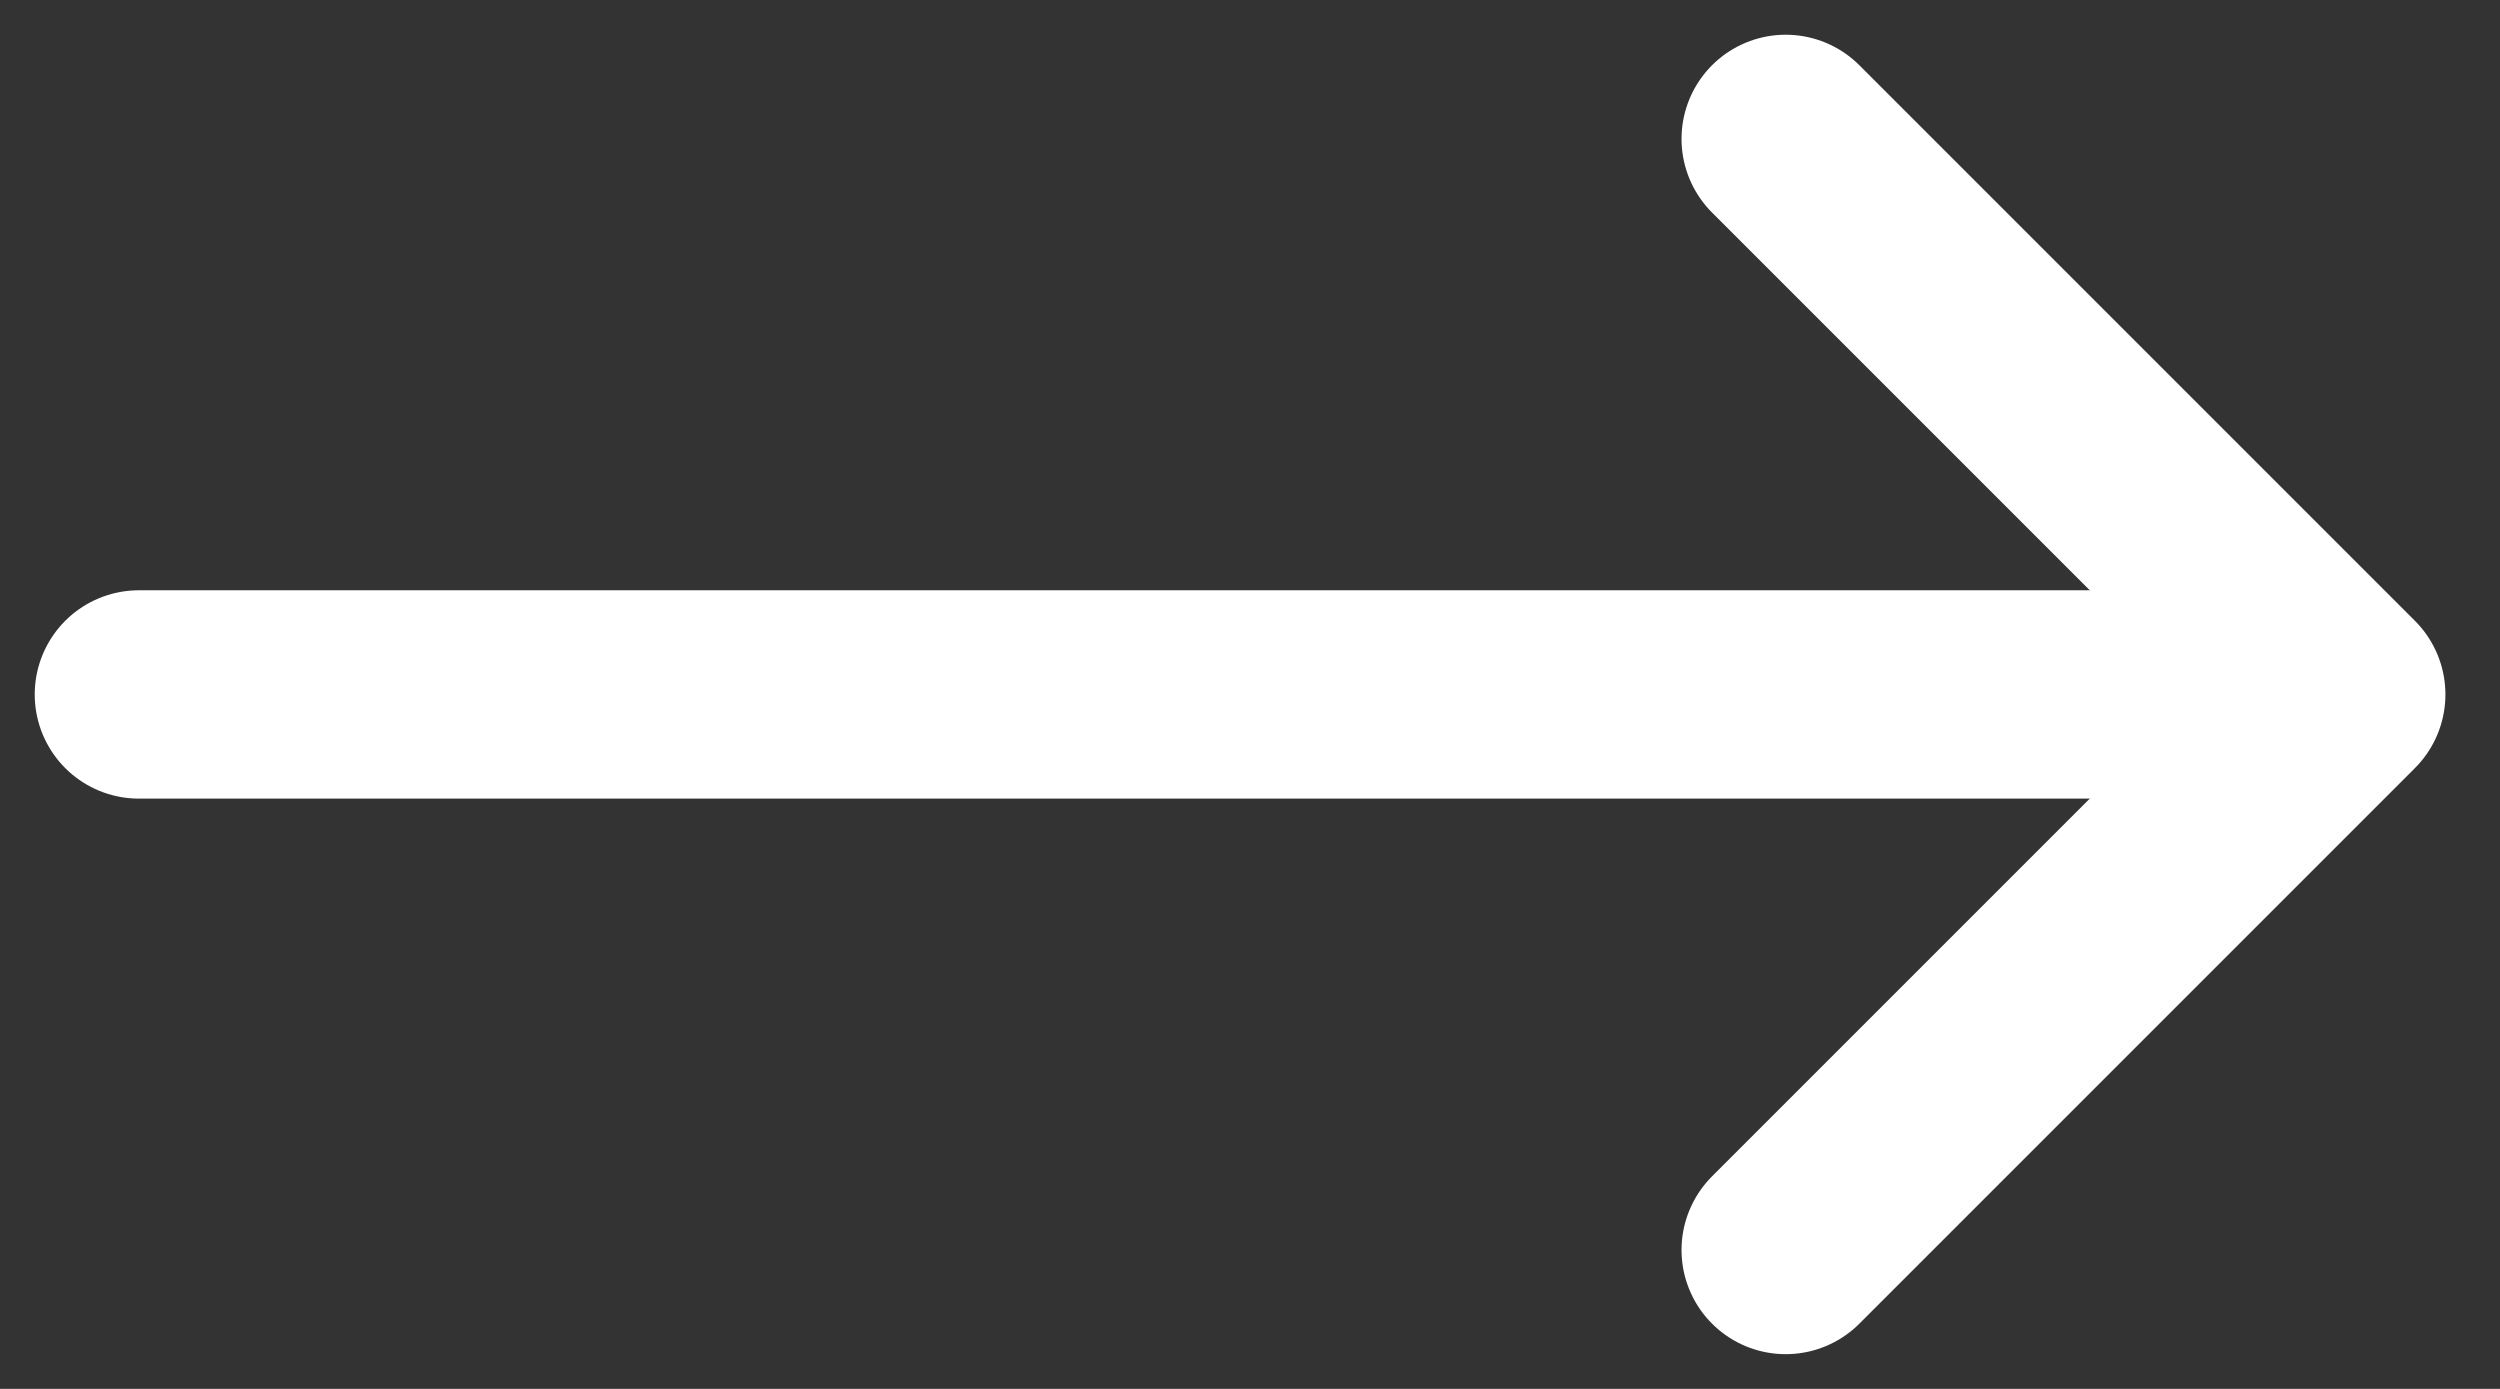
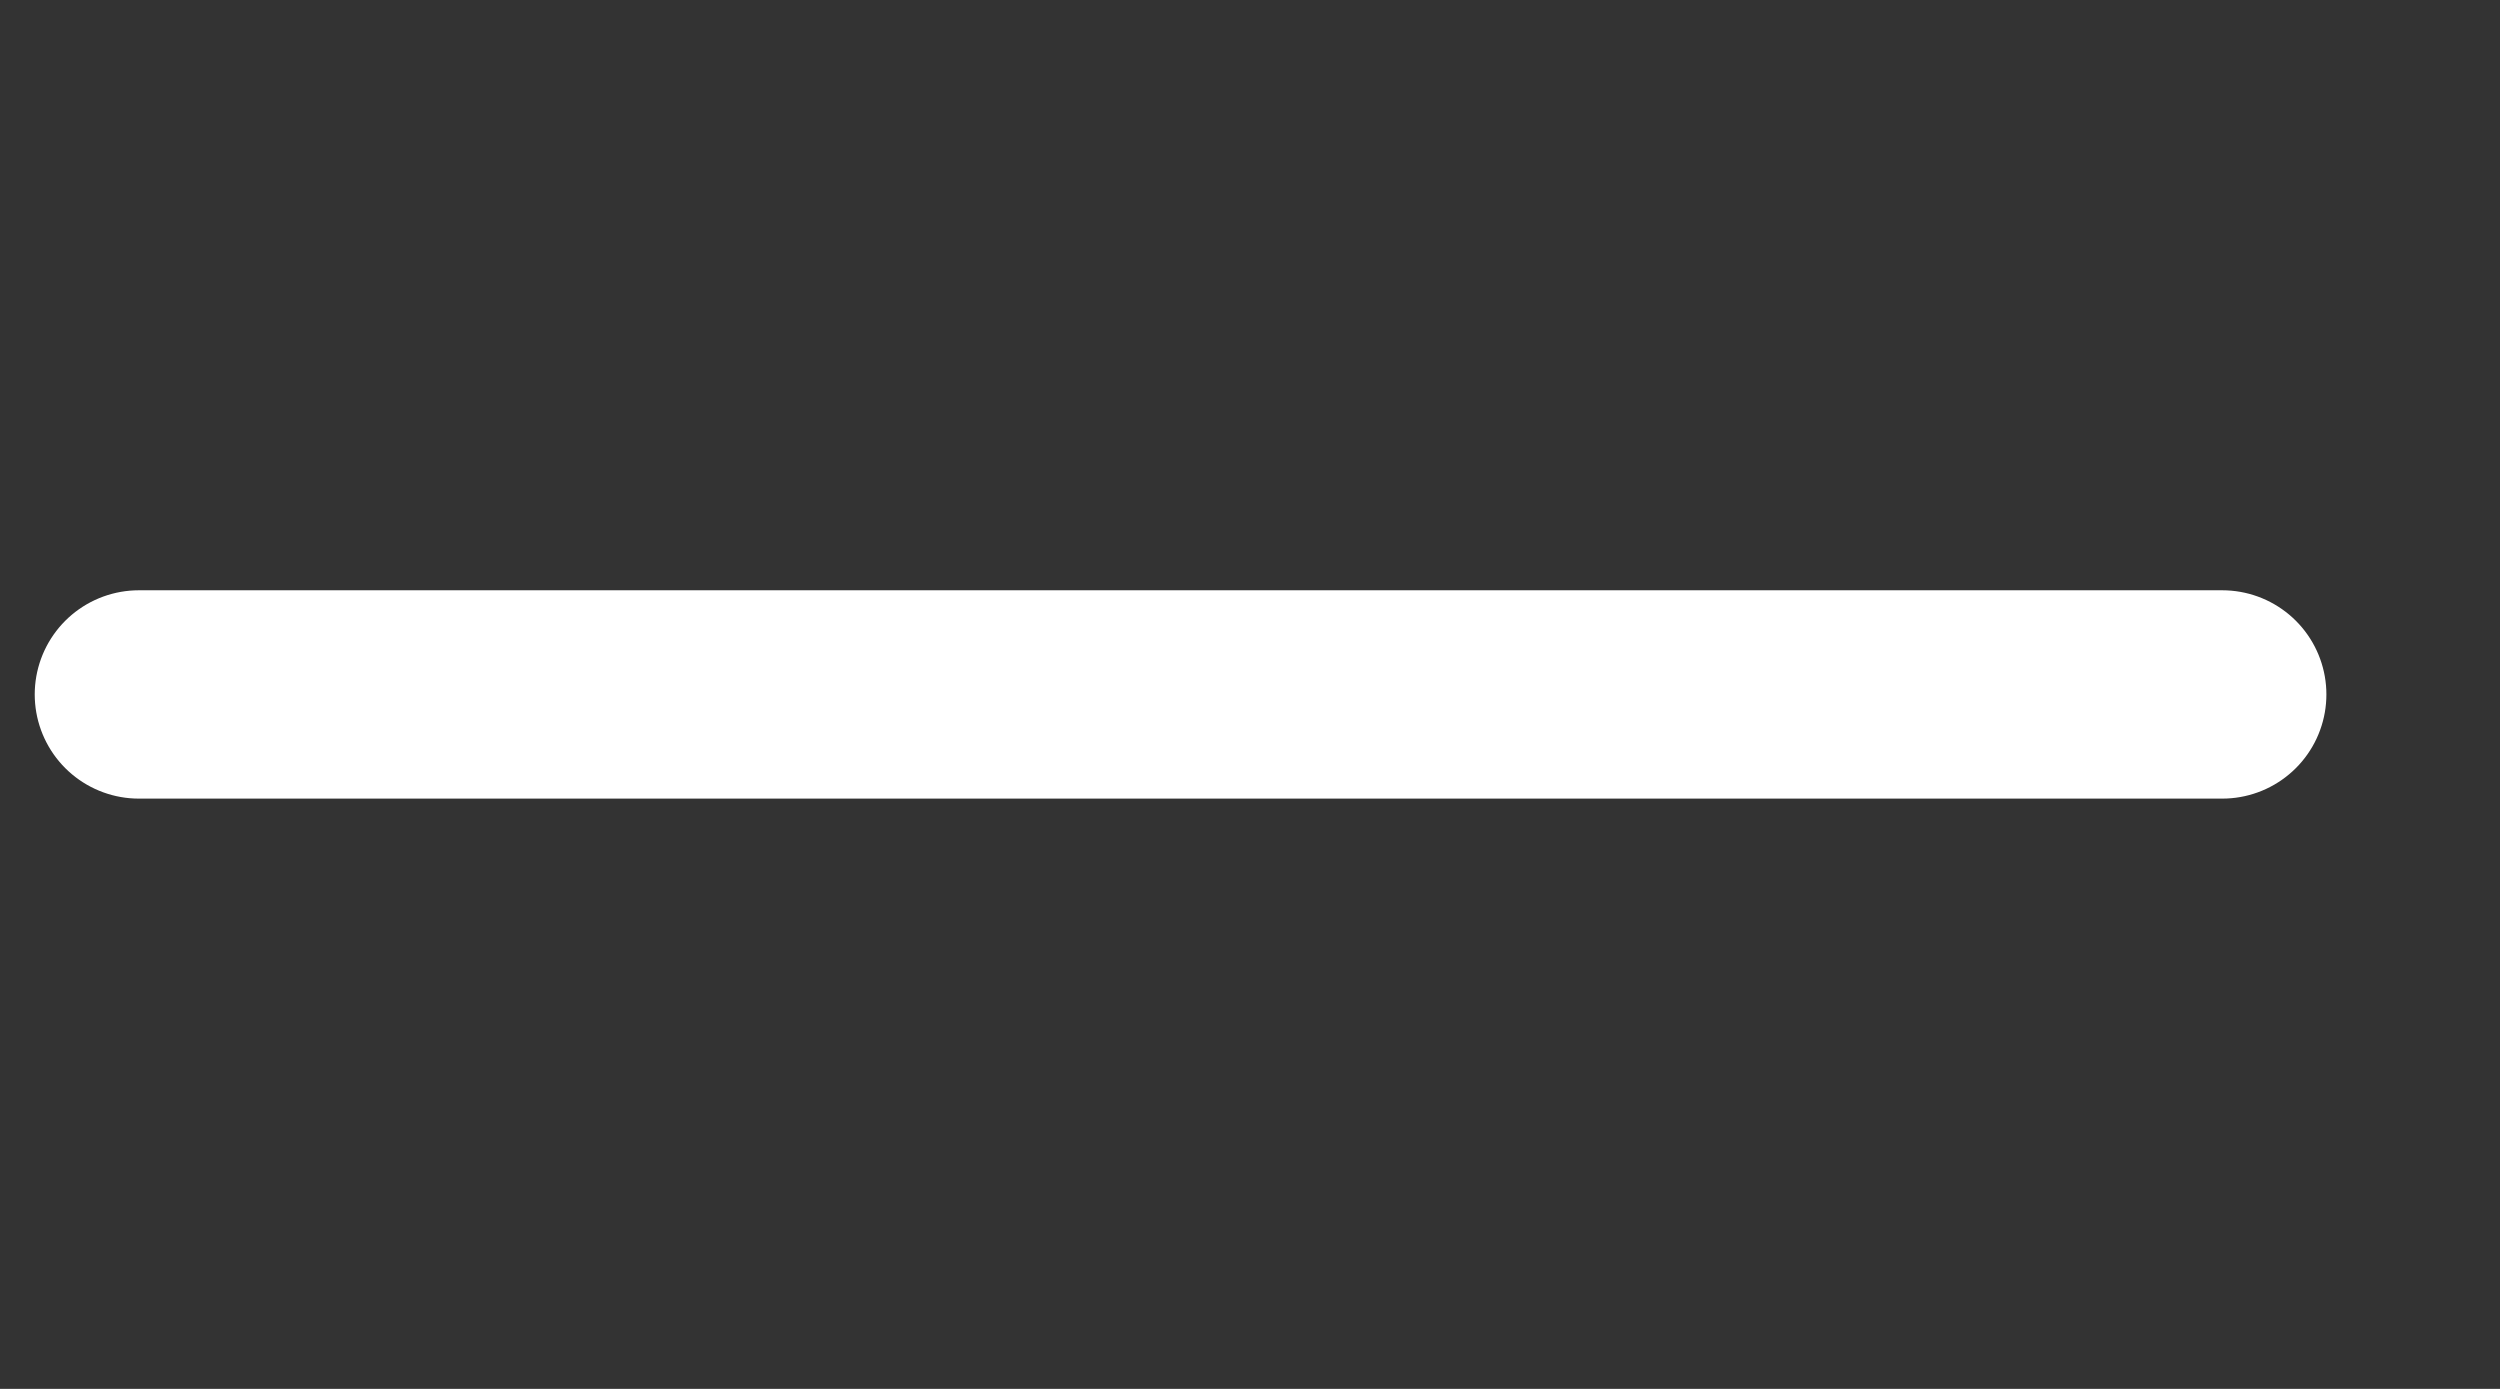
<svg xmlns="http://www.w3.org/2000/svg" width="18" height="10" viewBox="0 0 18 10" fill="none">
  <rect x="0" y="0" width="18" height="10" fill="#333333" stroke="none" />
  <g id="Group 349">
    <path id="Vector" d="M1 5L16 5" stroke="white" stroke-width="1.5" stroke-linecap="round" stroke-linejoin="round" />
-     <path id="Vector_2" d="M12.857 1L16.857 5L12.857 9" stroke="white" stroke-width="1.5" stroke-linecap="round" stroke-linejoin="round" />
  </g>
</svg>